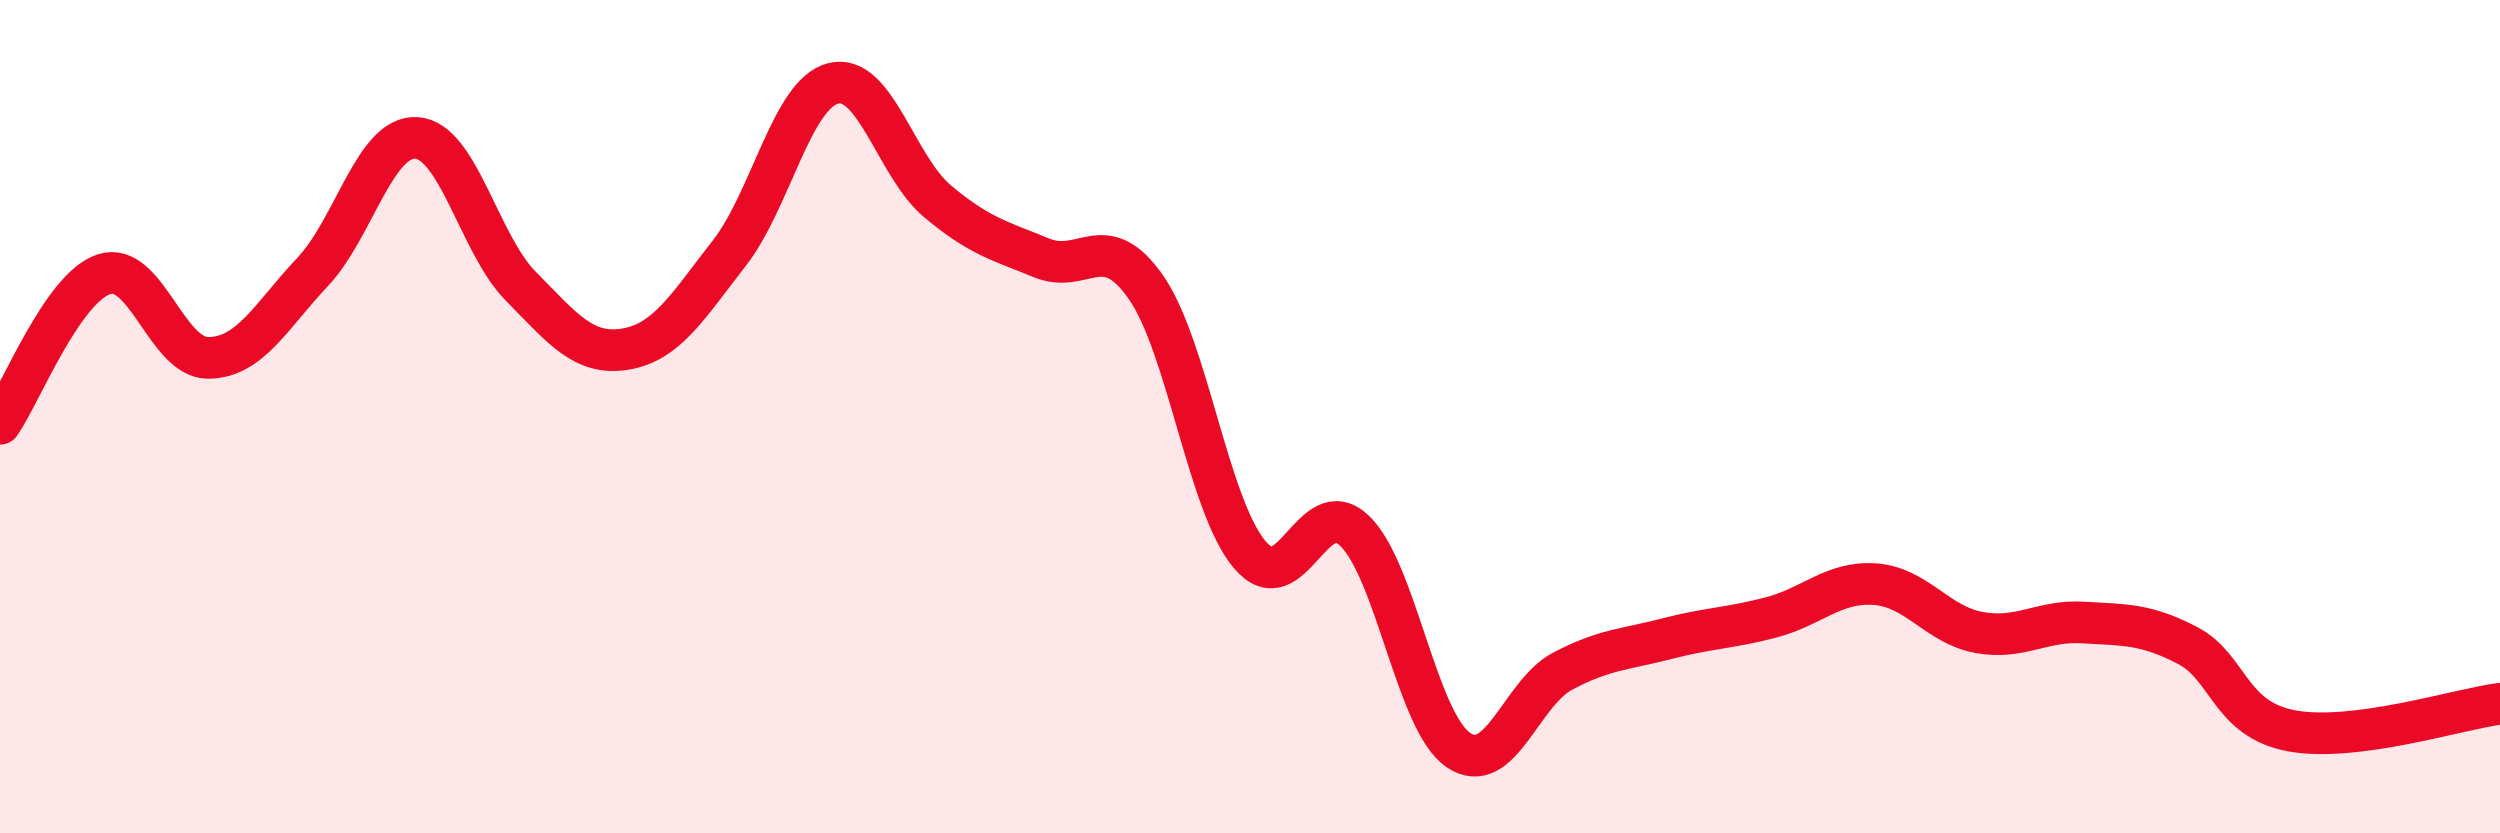
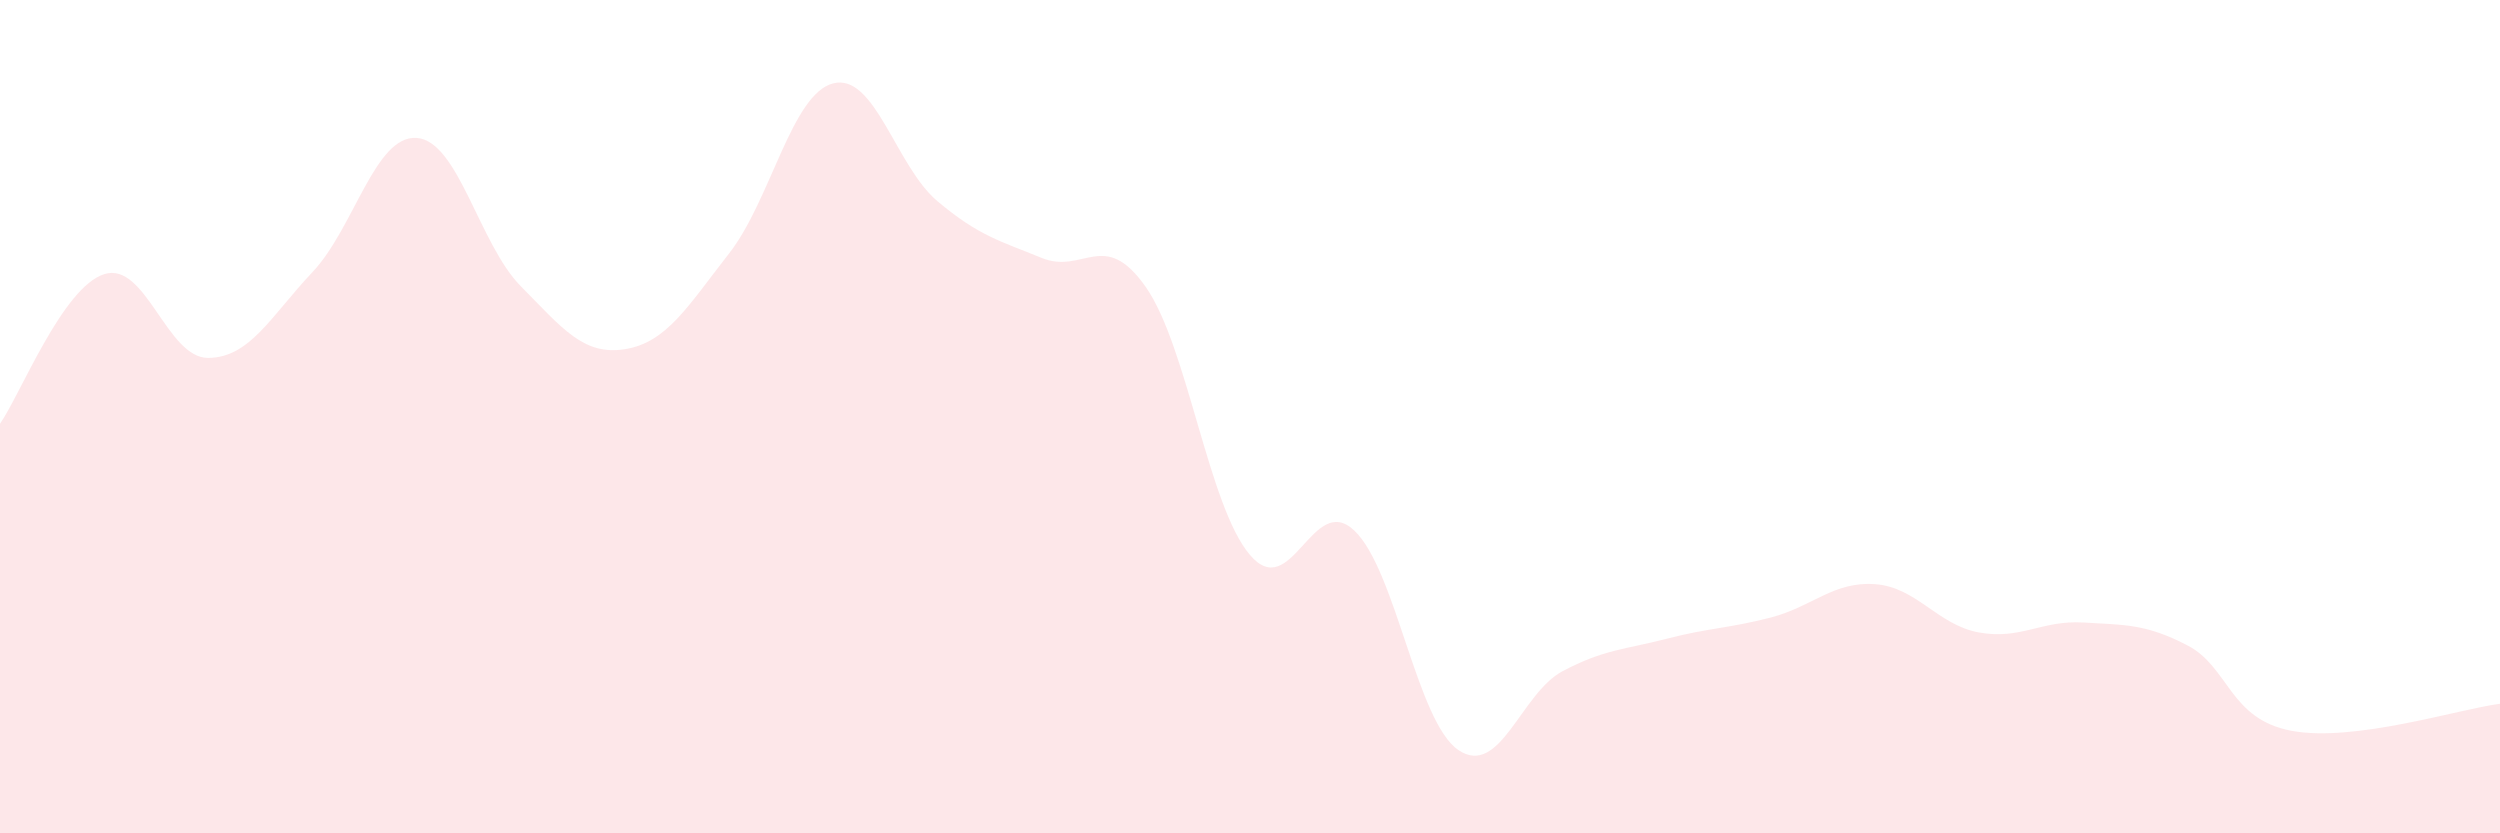
<svg xmlns="http://www.w3.org/2000/svg" width="60" height="20" viewBox="0 0 60 20">
  <path d="M 0,10.17 C 0.5,9.45 1.5,6.9 2.5,6.58 C 3.5,6.26 4,8.6 5,8.59 C 6,8.58 6.5,7.59 7.5,6.53 C 8.5,5.47 9,3.24 10,3.31 C 11,3.38 11.5,5.86 12.5,6.87 C 13.5,7.88 14,8.54 15,8.38 C 16,8.22 16.5,7.36 17.5,6.08 C 18.5,4.8 19,2.25 20,2 C 21,1.75 21.5,3.99 22.5,4.83 C 23.5,5.67 24,5.78 25,6.19 C 26,6.6 26.5,5.46 27.5,6.89 C 28.5,8.32 29,12.15 30,13.32 C 31,14.49 31.5,11.79 32.5,12.73 C 33.5,13.67 34,17.32 35,18 C 36,18.68 36.5,16.64 37.5,16.11 C 38.5,15.58 39,15.59 40,15.33 C 41,15.07 41.5,15.08 42.5,14.82 C 43.5,14.56 44,13.95 45,14.02 C 46,14.09 46.5,15 47.5,15.18 C 48.5,15.36 49,14.88 50,14.94 C 51,15 51.5,14.97 52.5,15.49 C 53.5,16.01 53.5,17.26 55,17.54 C 56.5,17.82 59,17.02 60,16.89L60 20L0 20Z" fill="#EB0A25" opacity="0.1" stroke-linecap="round" stroke-linejoin="round" />
-   <path d="M 0,10.17 C 0.5,9.45 1.5,6.9 2.5,6.58 C 3.5,6.26 4,8.6 5,8.59 C 6,8.58 6.5,7.59 7.5,6.53 C 8.5,5.47 9,3.24 10,3.31 C 11,3.38 11.5,5.86 12.5,6.87 C 13.5,7.88 14,8.54 15,8.38 C 16,8.22 16.5,7.36 17.5,6.08 C 18.5,4.8 19,2.25 20,2 C 21,1.75 21.5,3.99 22.5,4.83 C 23.5,5.67 24,5.78 25,6.19 C 26,6.6 26.5,5.46 27.5,6.89 C 28.5,8.32 29,12.15 30,13.32 C 31,14.49 31.5,11.79 32.5,12.73 C 33.5,13.67 34,17.32 35,18 C 36,18.68 36.5,16.64 37.5,16.11 C 38.5,15.58 39,15.59 40,15.33 C 41,15.07 41.5,15.08 42.5,14.82 C 43.5,14.56 44,13.95 45,14.02 C 46,14.09 46.5,15 47.5,15.18 C 48.5,15.36 49,14.88 50,14.94 C 51,15 51.5,14.97 52.5,15.49 C 53.5,16.01 53.5,17.26 55,17.54 C 56.5,17.82 59,17.02 60,16.89" stroke="#EB0A25" stroke-width="1" fill="none" stroke-linecap="round" stroke-linejoin="round" />
</svg>